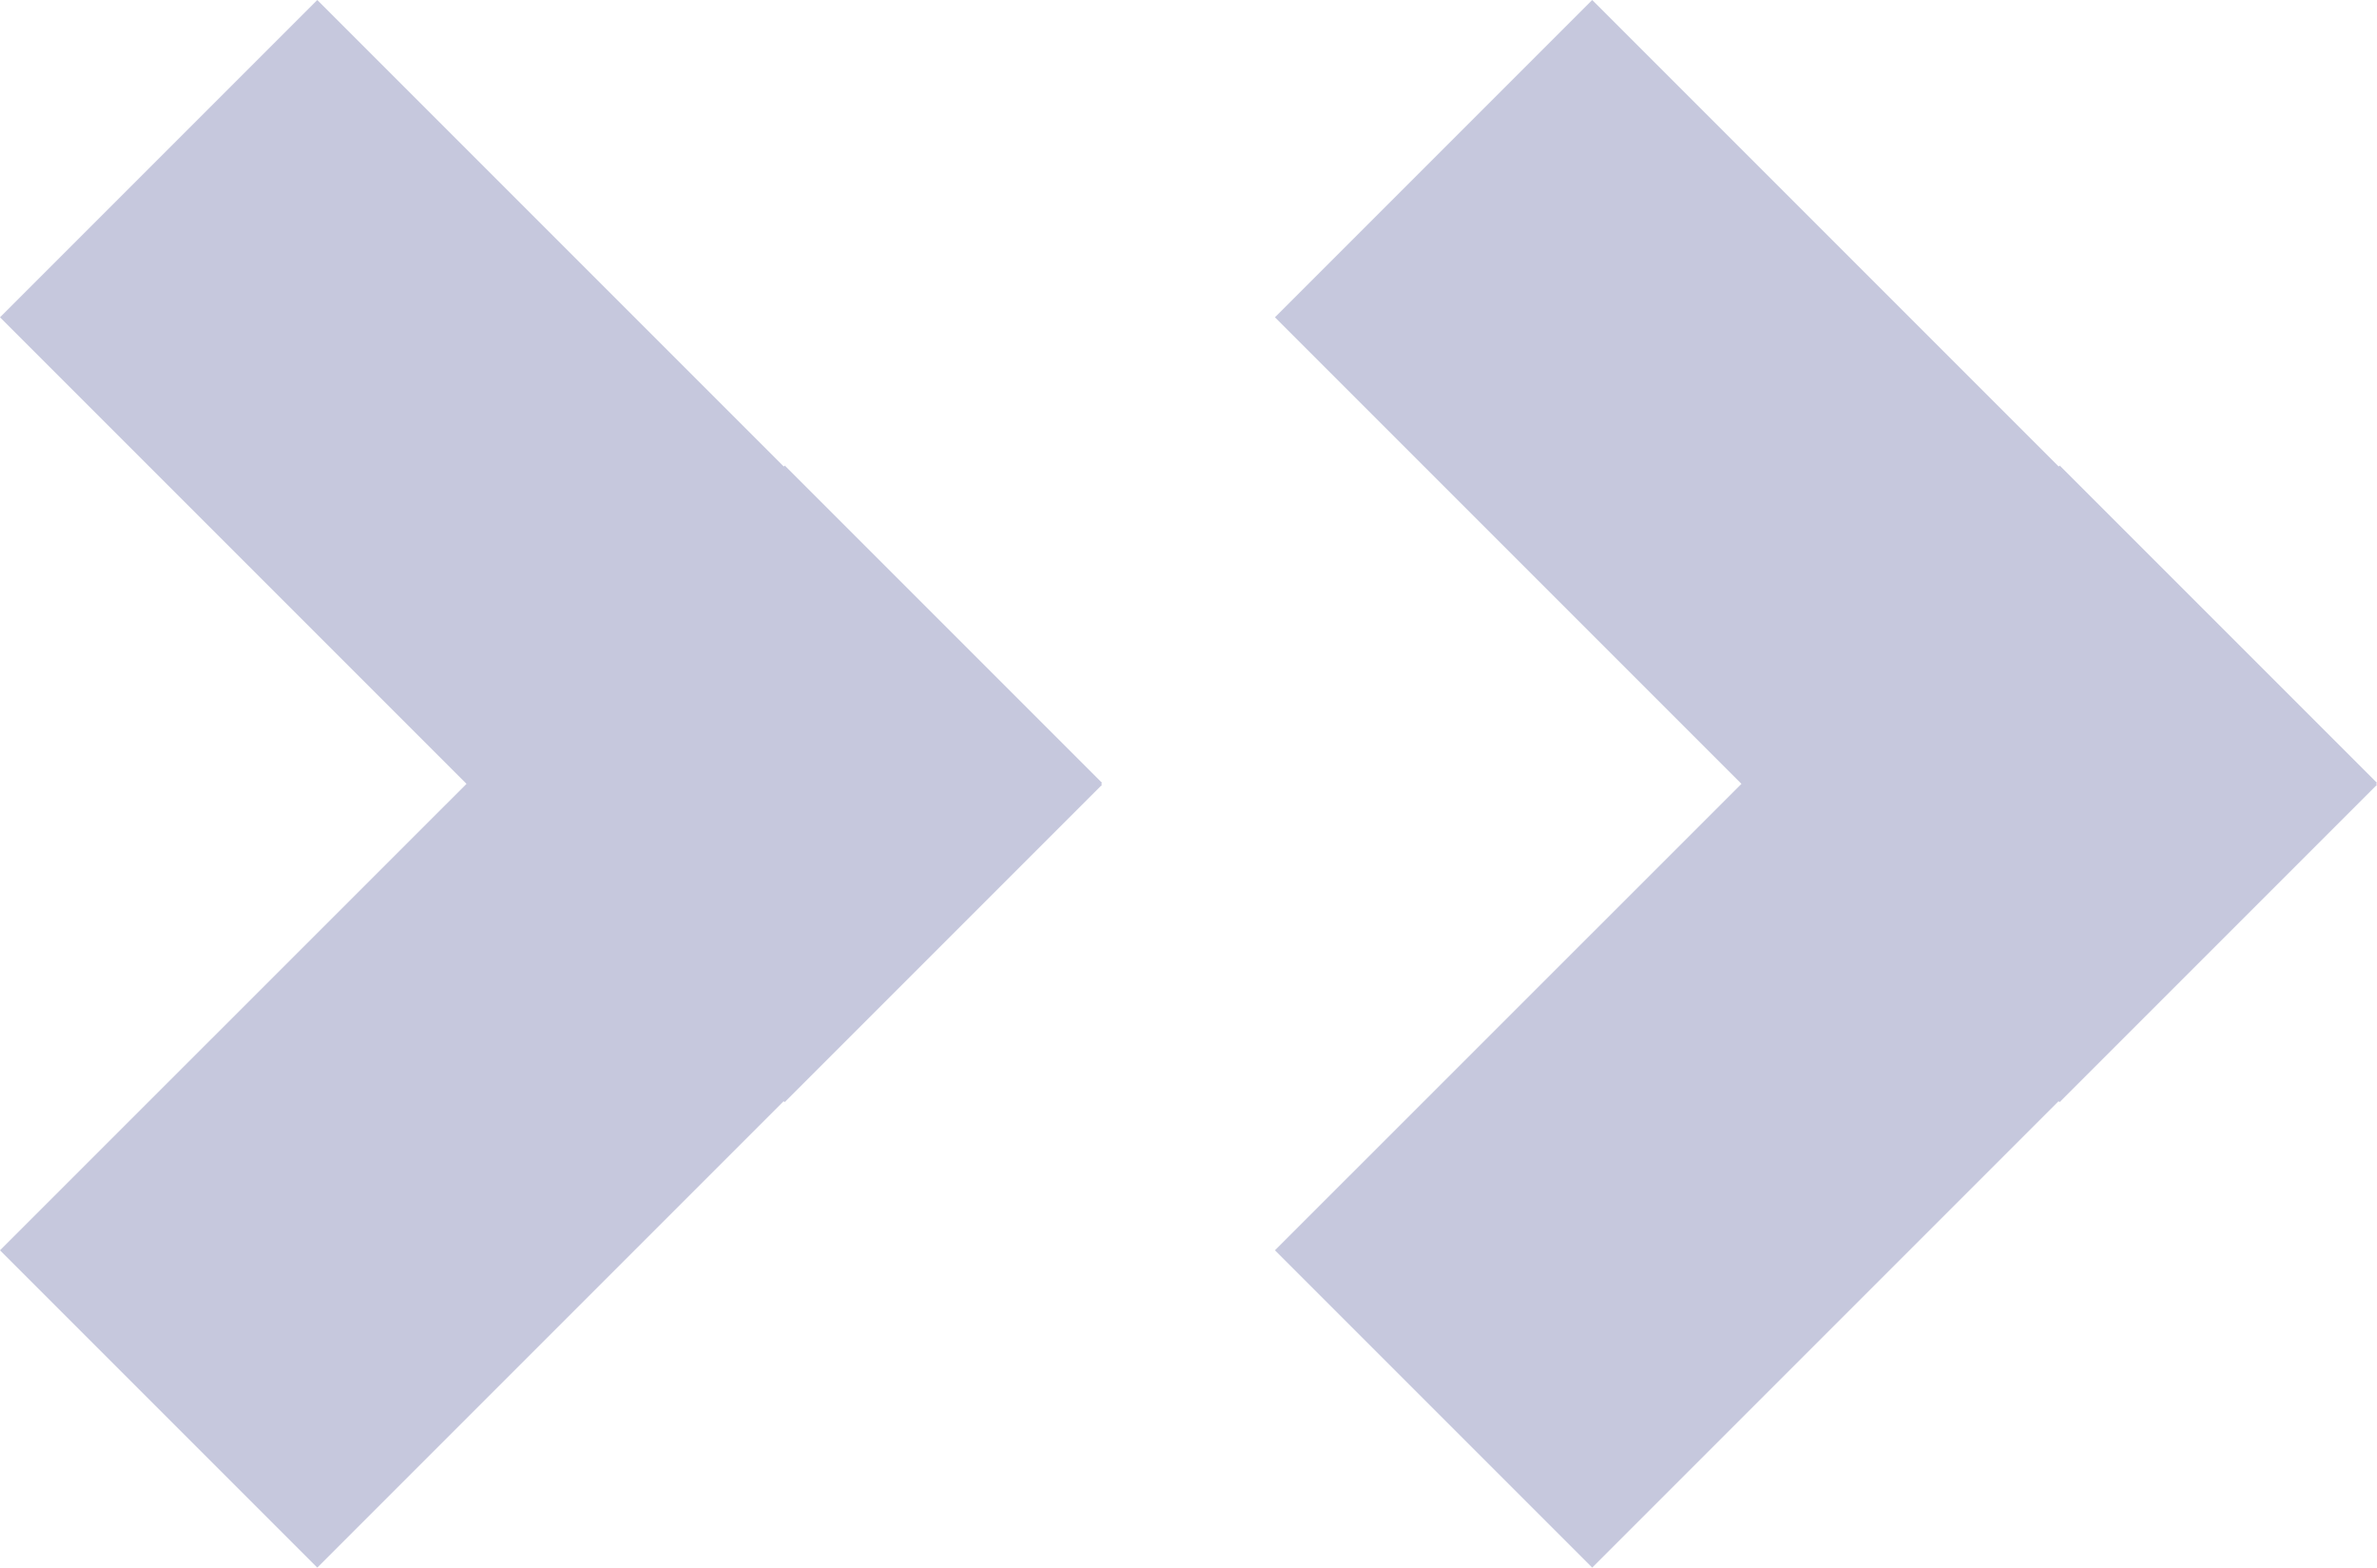
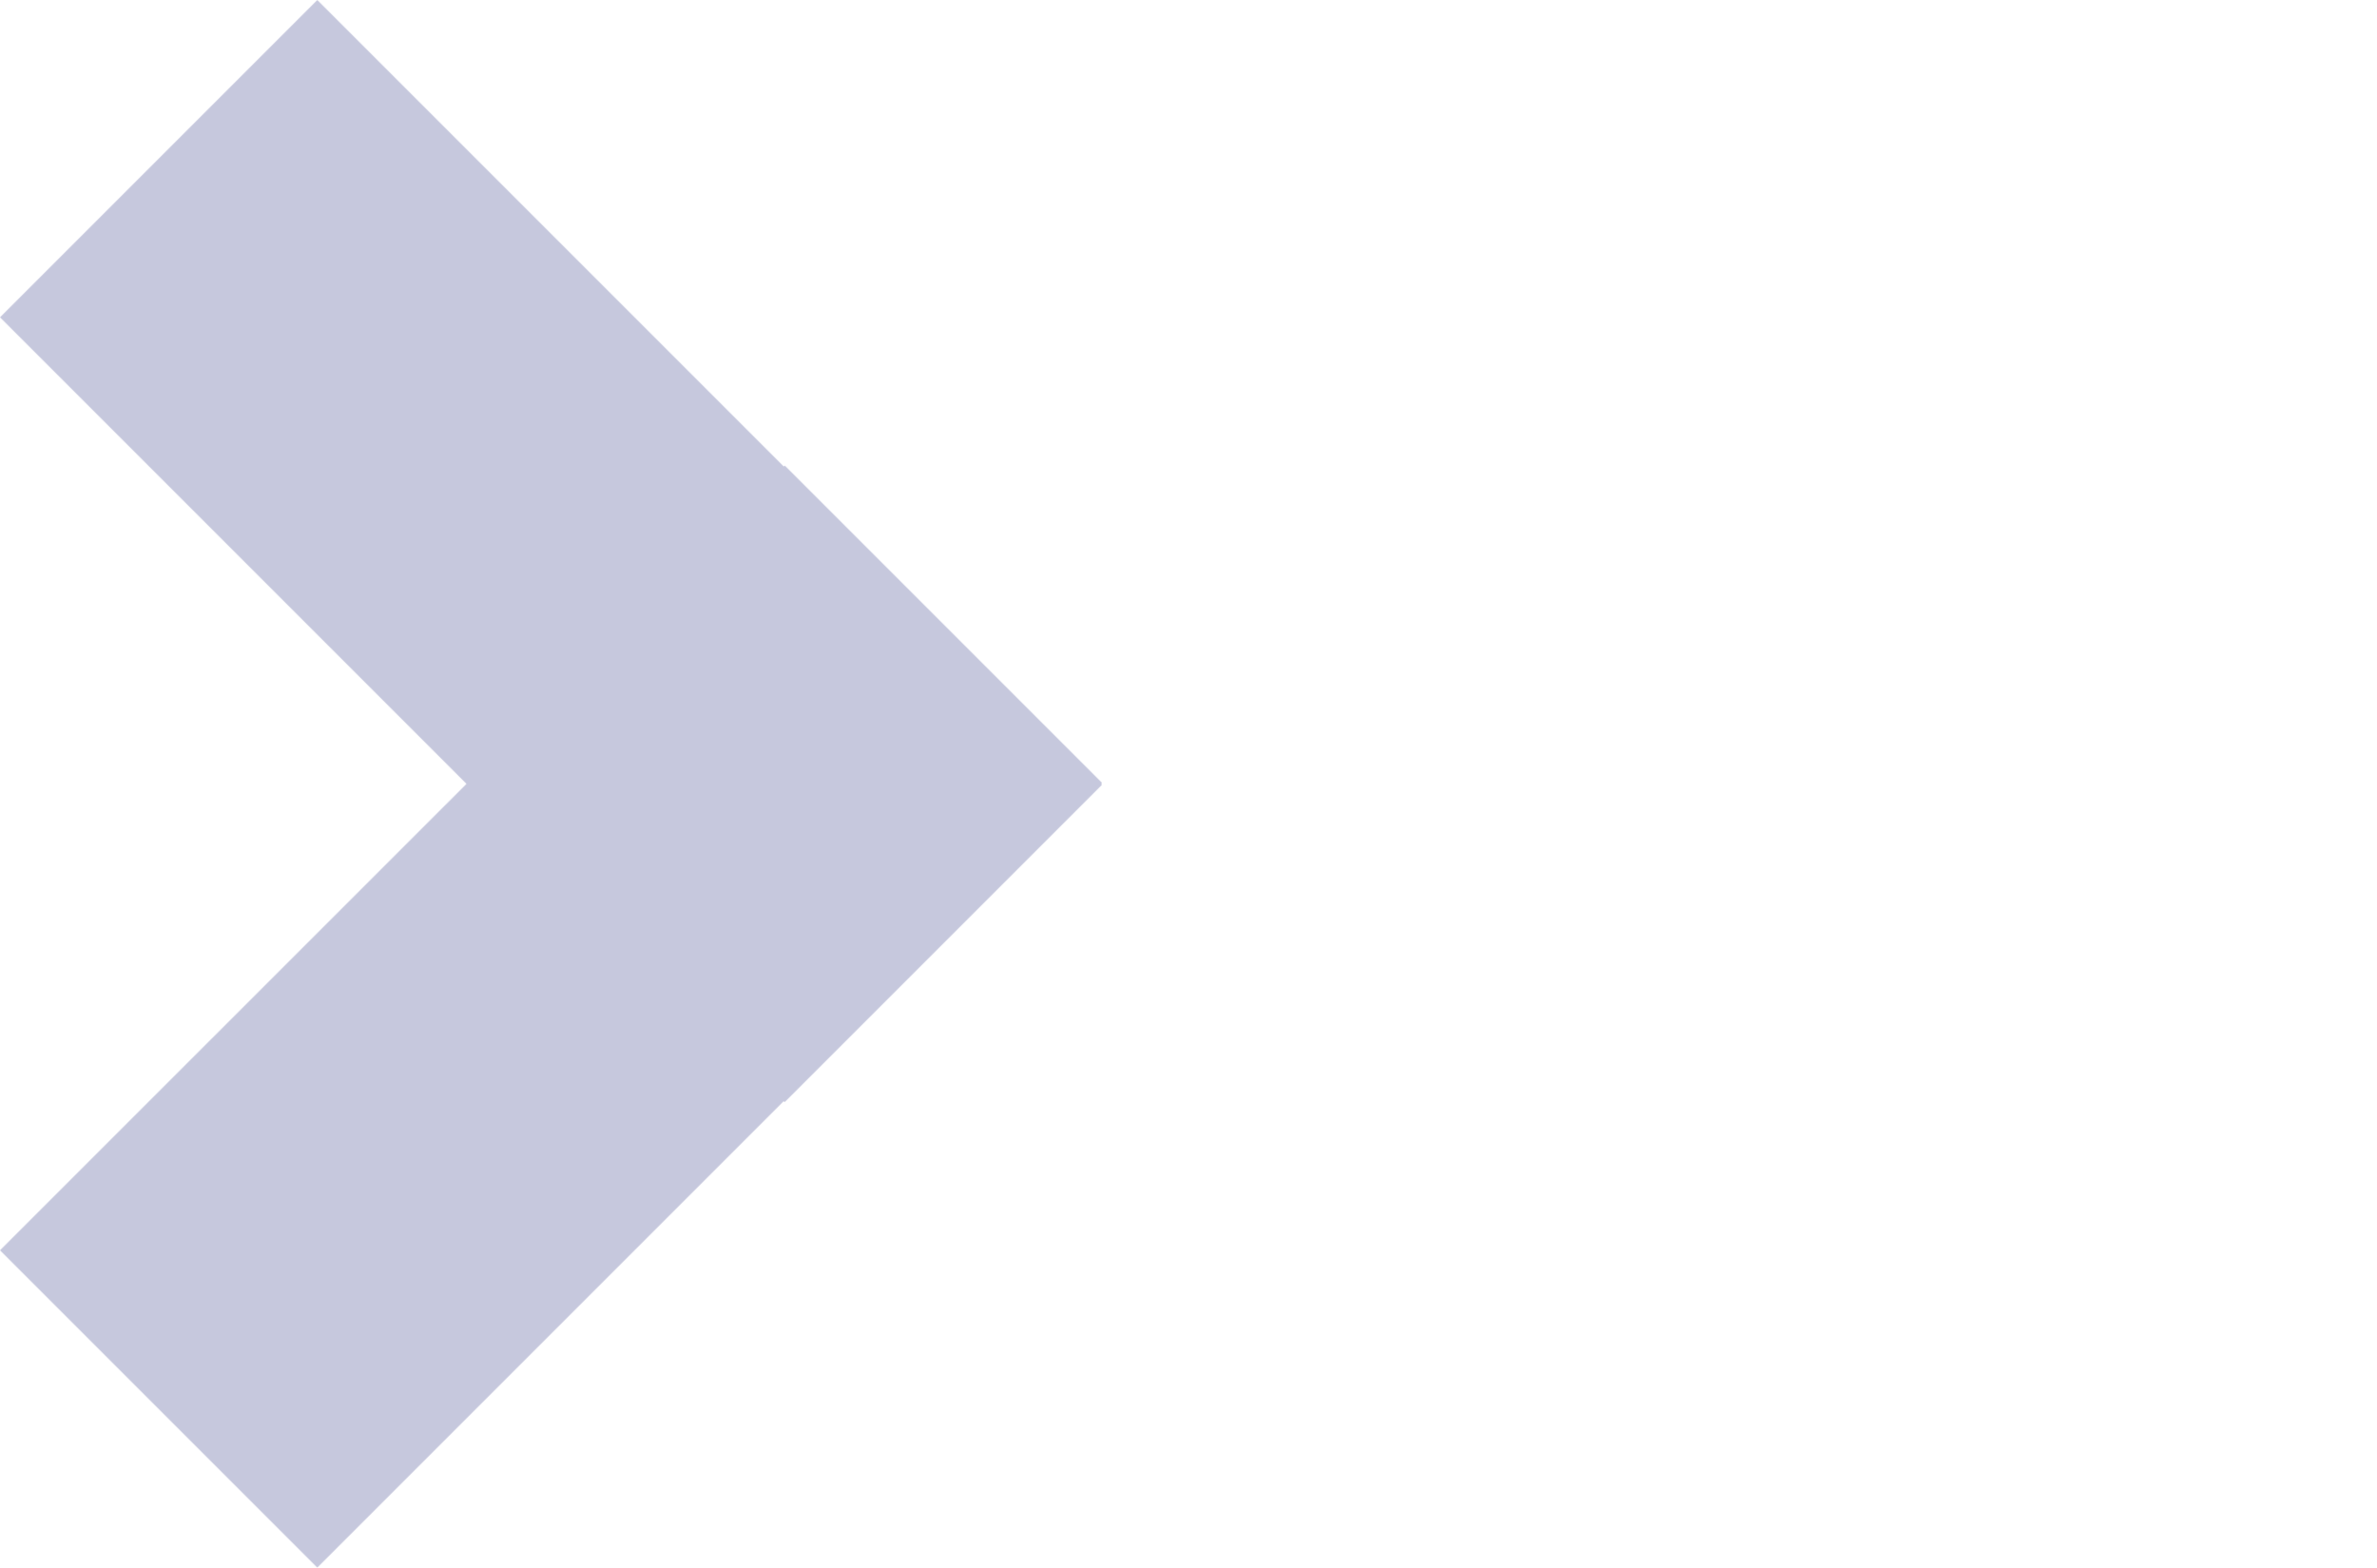
<svg xmlns="http://www.w3.org/2000/svg" id="Group_1765" data-name="Group 1765" width="19.306" height="12.731" viewBox="0 0 19.306 12.731">
  <path id="Path_3158" data-name="Path 3158" d="M8.951,6.373,6.373,8.951l-.008-.008L2.577,12.731,0,10.154,3.789,6.366,0,2.577,2.577,0,6.366,3.789l.008-.008L8.951,6.358l-.008.008Z" transform="translate(0 0)" fill="#c6c8dd" />
-   <path id="Path_3159" data-name="Path 3159" d="M8.951,6.373,6.373,8.951l-.008-.008L2.577,12.731,0,10.154,3.789,6.366,0,2.577,2.577,0,6.366,3.789l.008-.008L8.951,6.358l-.008.008Z" transform="translate(10.355 0)" fill="#c6c8dd" />
</svg>